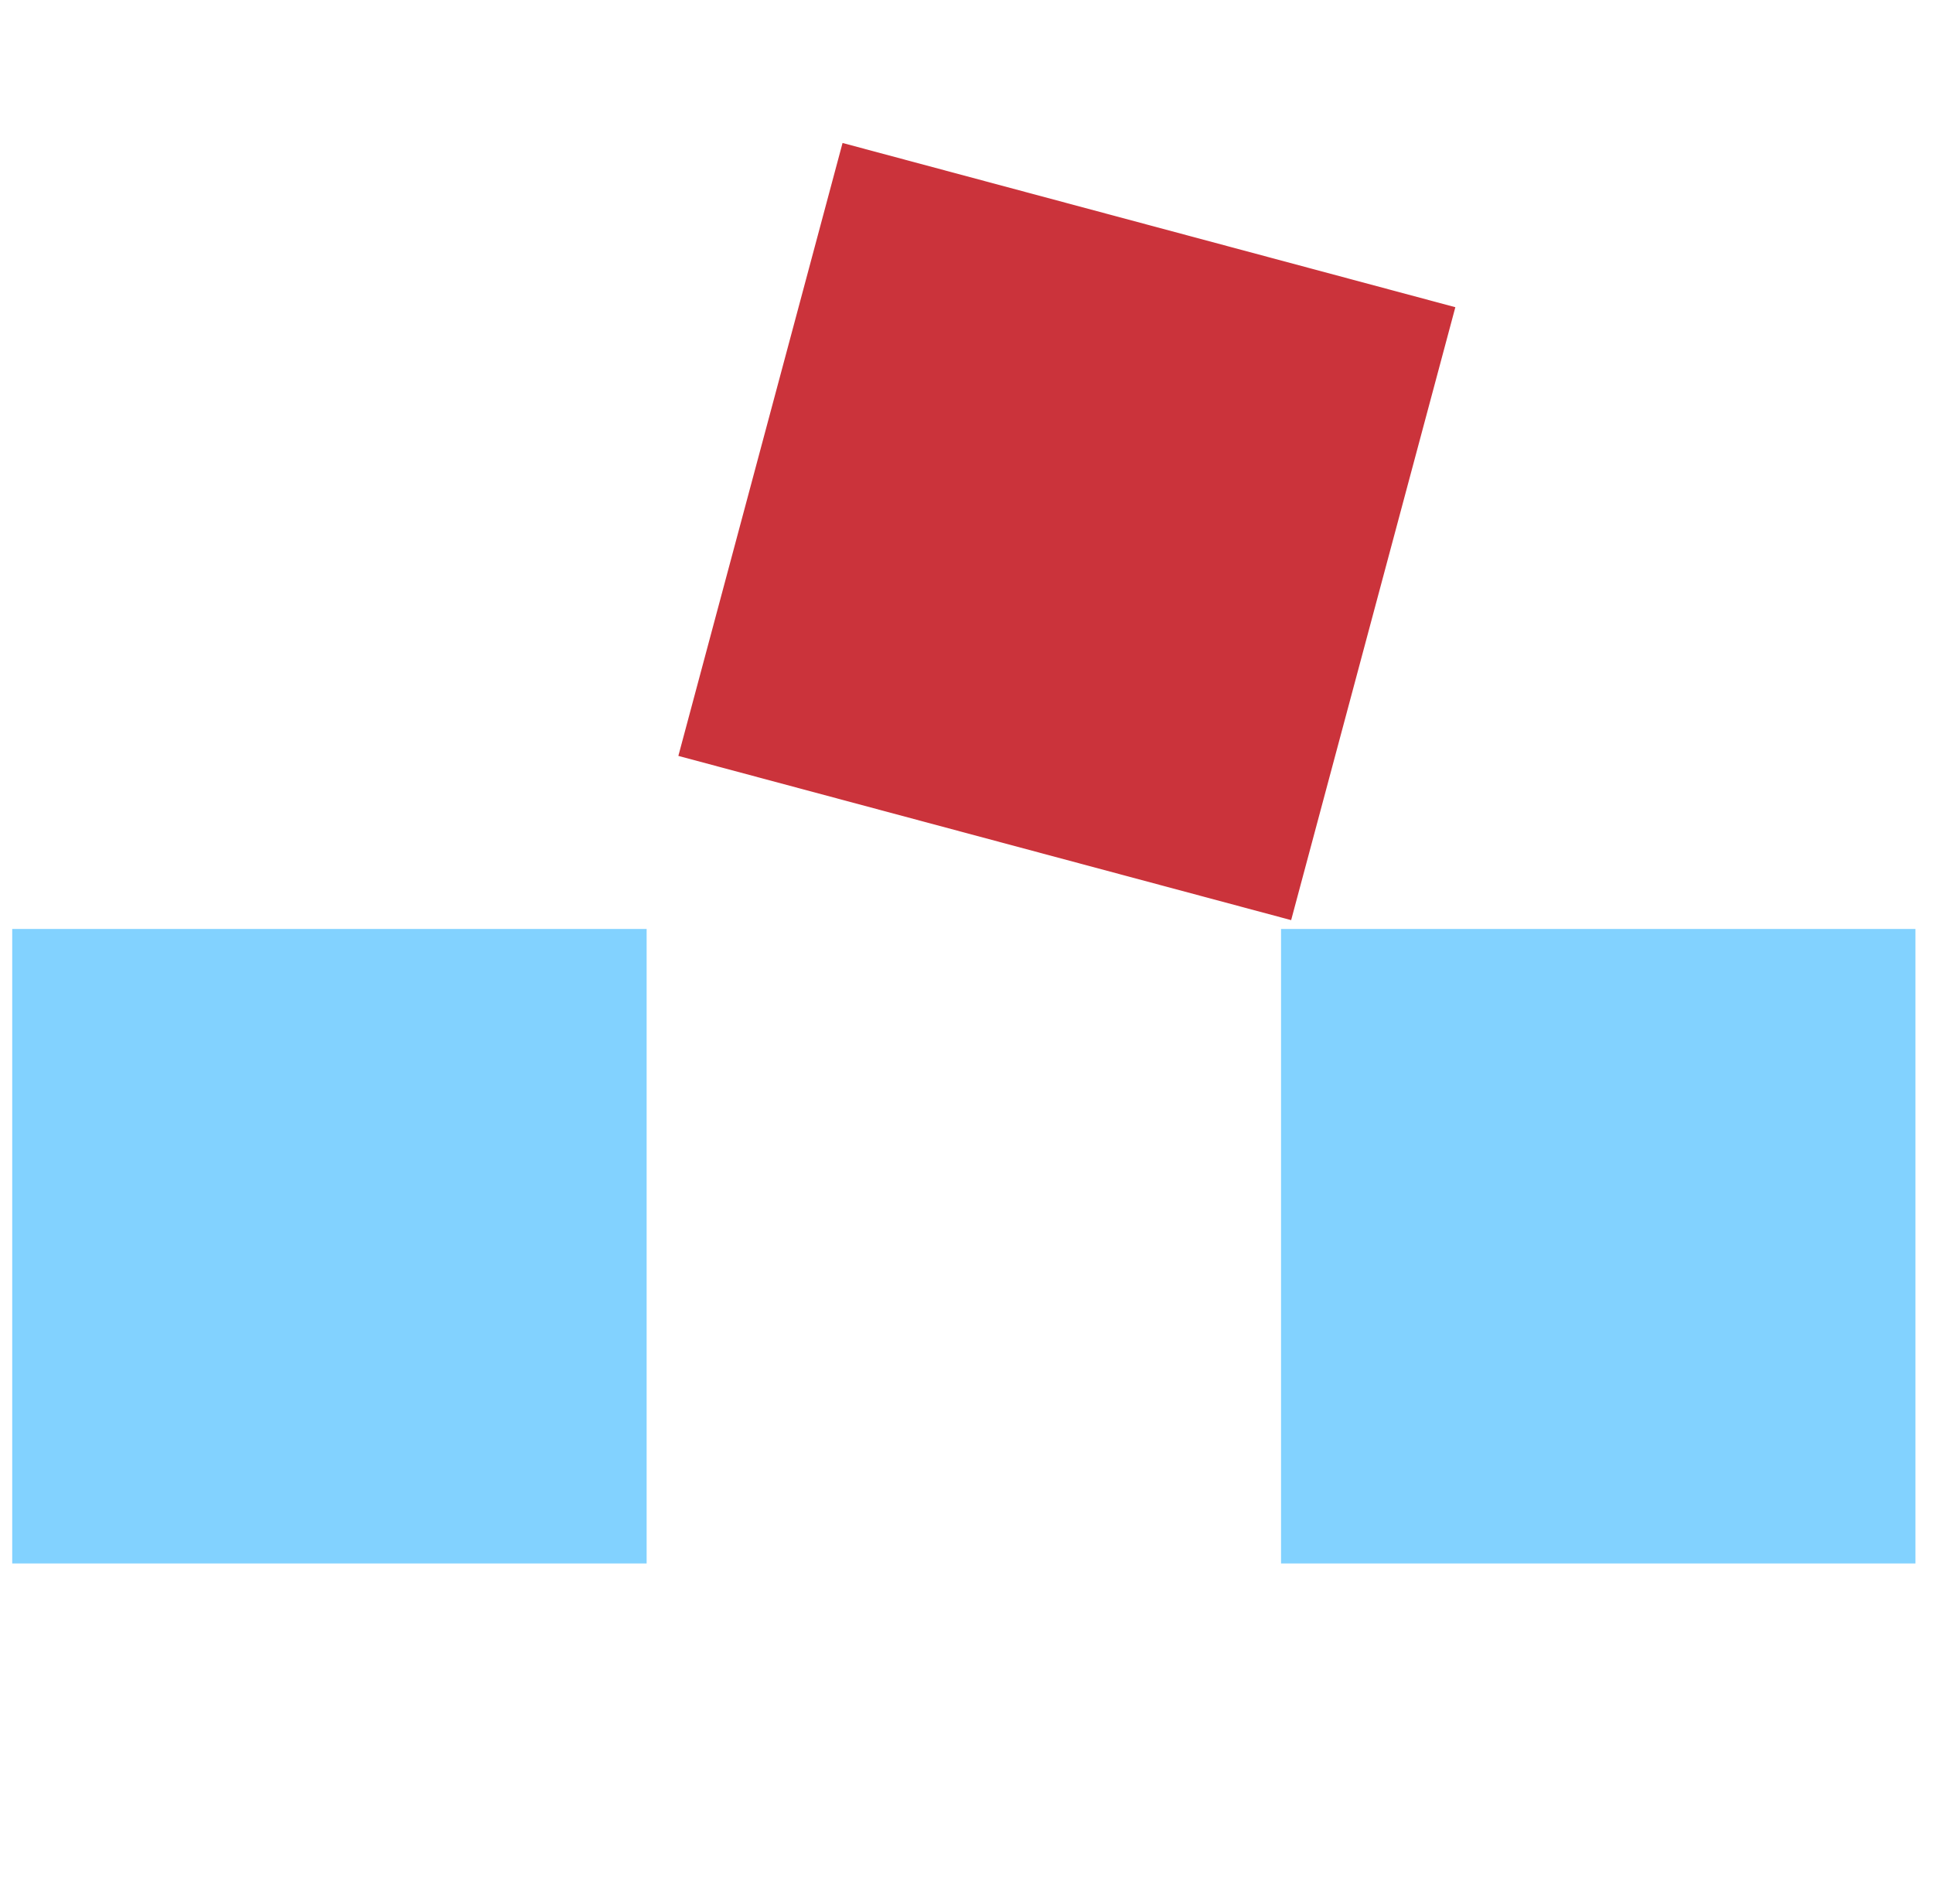
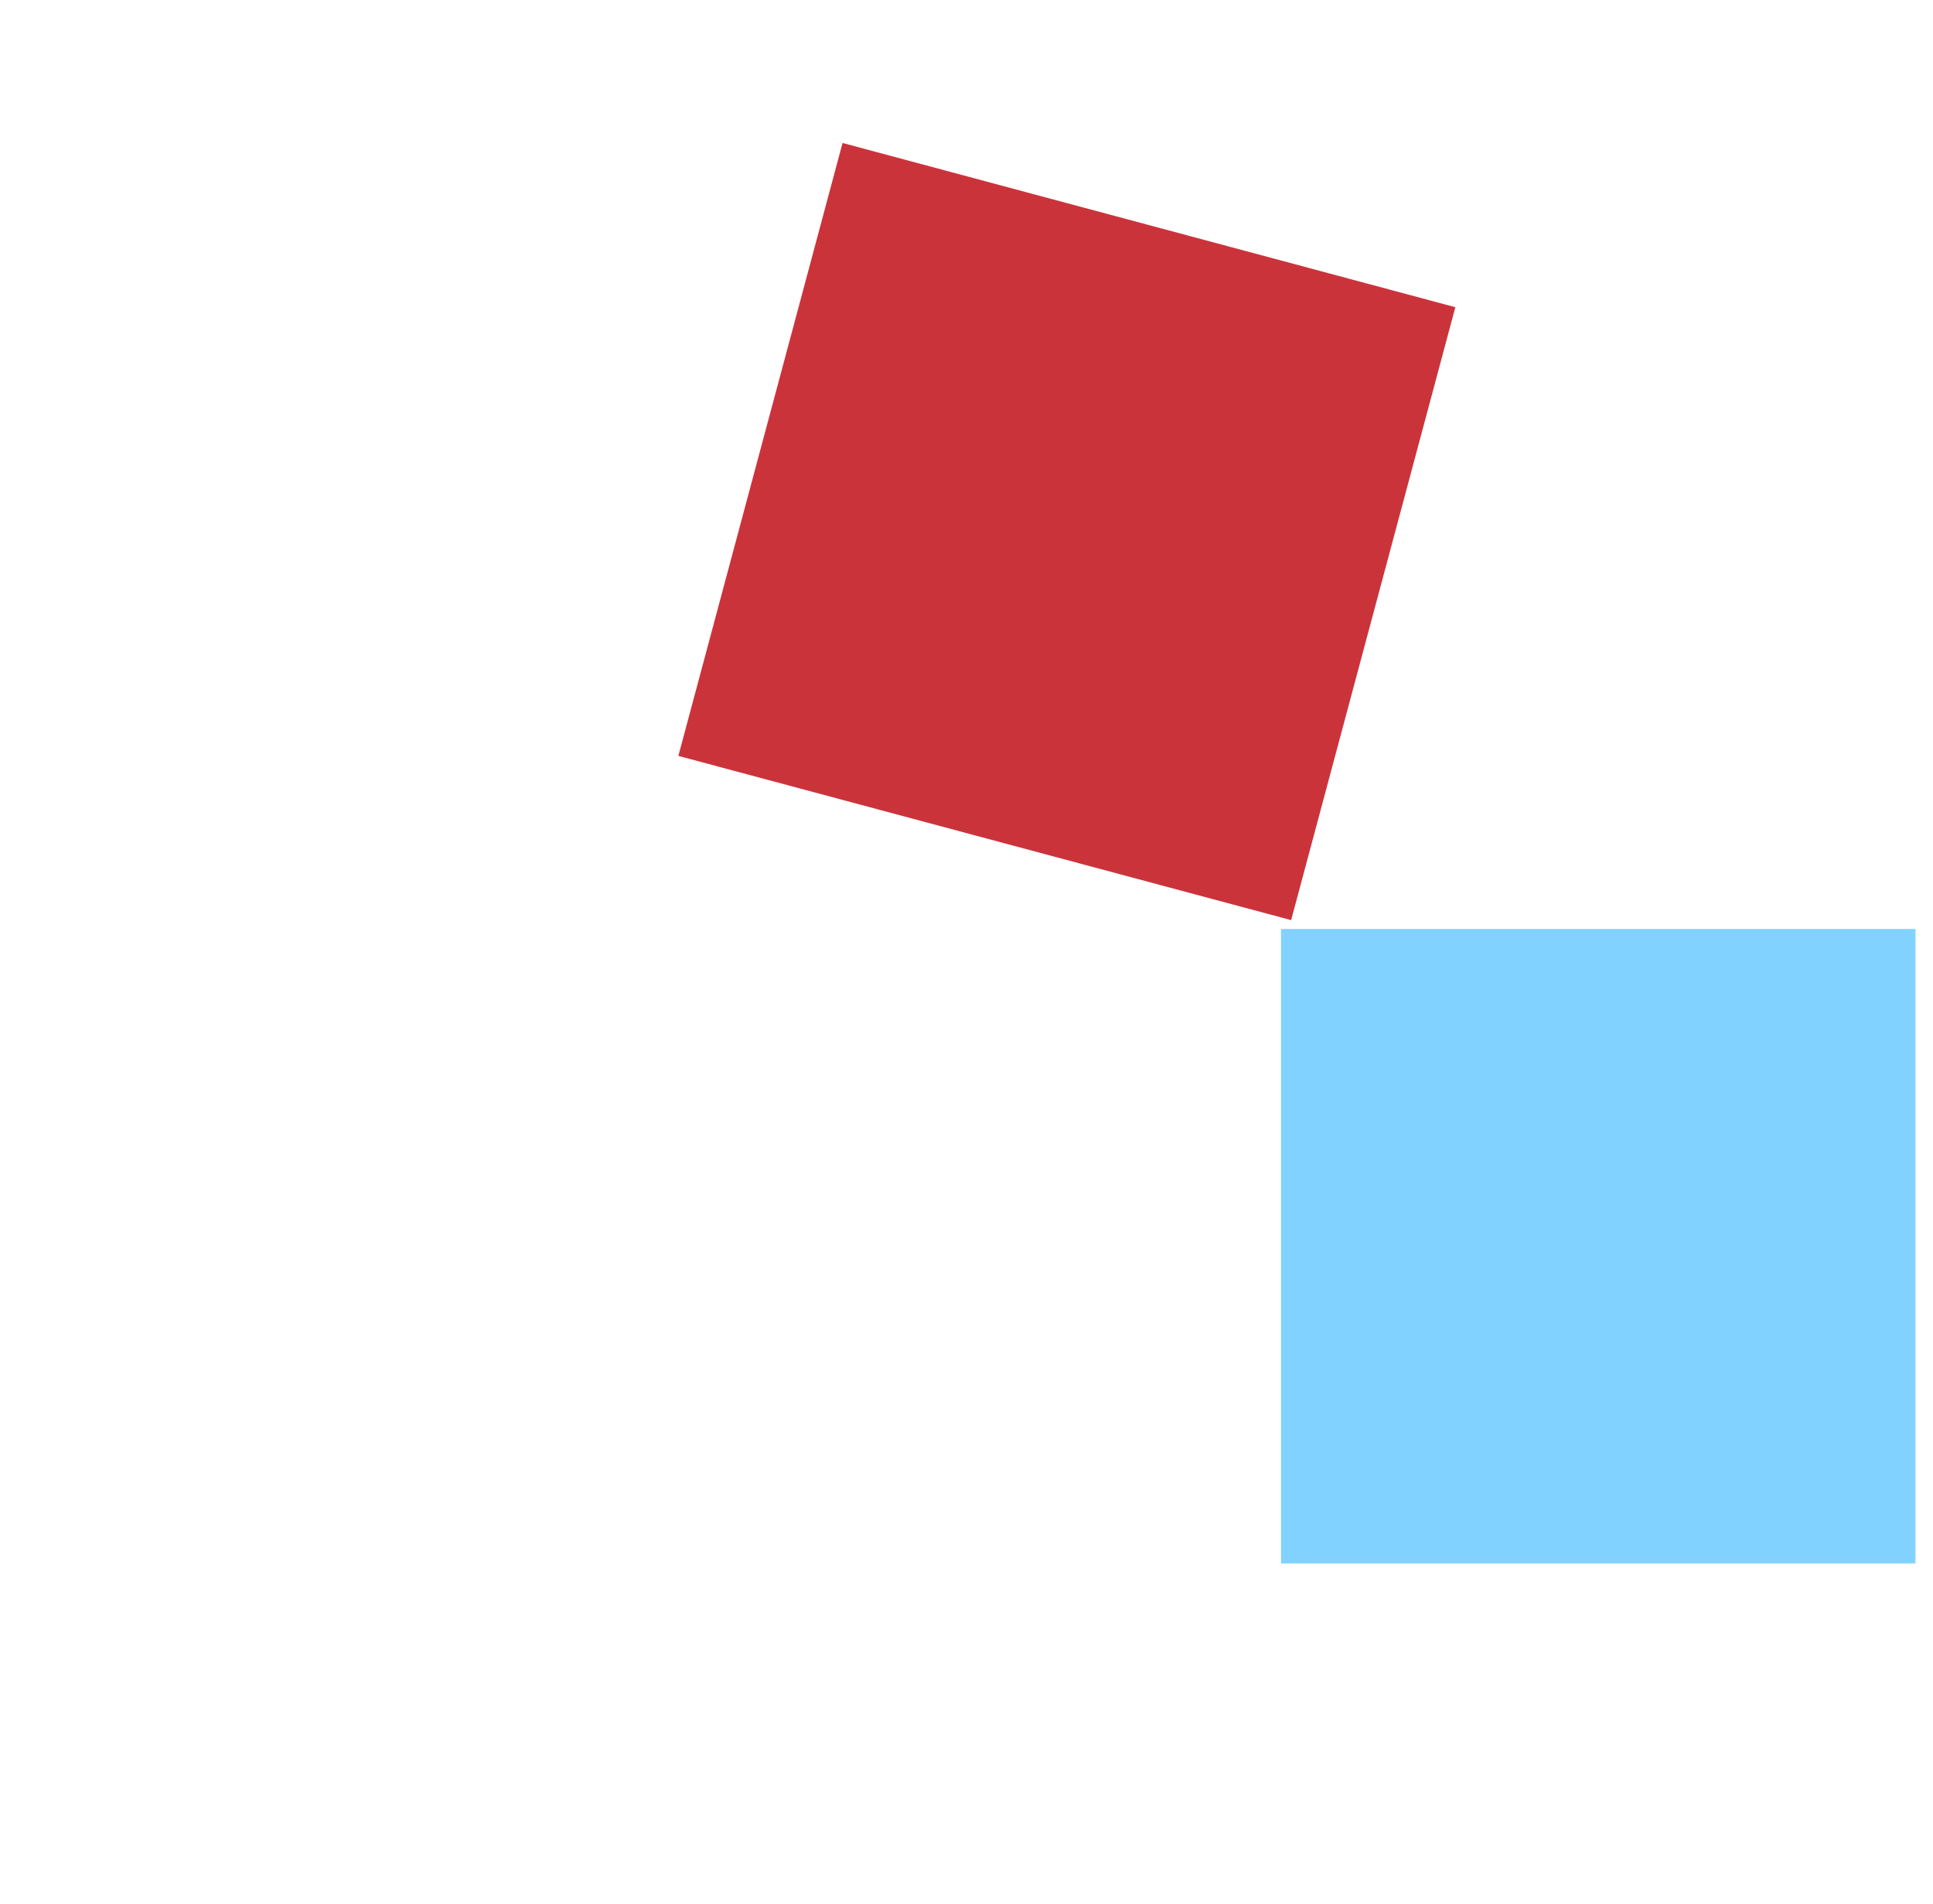
<svg xmlns="http://www.w3.org/2000/svg" width="65" height="64" viewBox="0 0 65 64" fill="none">
  <g clip-path="url(#clip0_419_5400)">
-     <rect x="0.411" y="31.231" width="21.333" height="21.333" fill="#82D2FF" />
    <rect x="28.332" y="4.807" width="21.333" height="21.333" transform="rotate(15 28.332 4.807)" fill="#CB333B" />
    <rect x="43.077" y="31.231" width="21.333" height="21.333" fill="#82D2FF" />
  </g>
  <defs>
    <clipPath id="clip0_419_5400">
      <rect width="64" height="64" fill="white" transform="translate(0.411)" />
    </clipPath>
  </defs>
</svg>